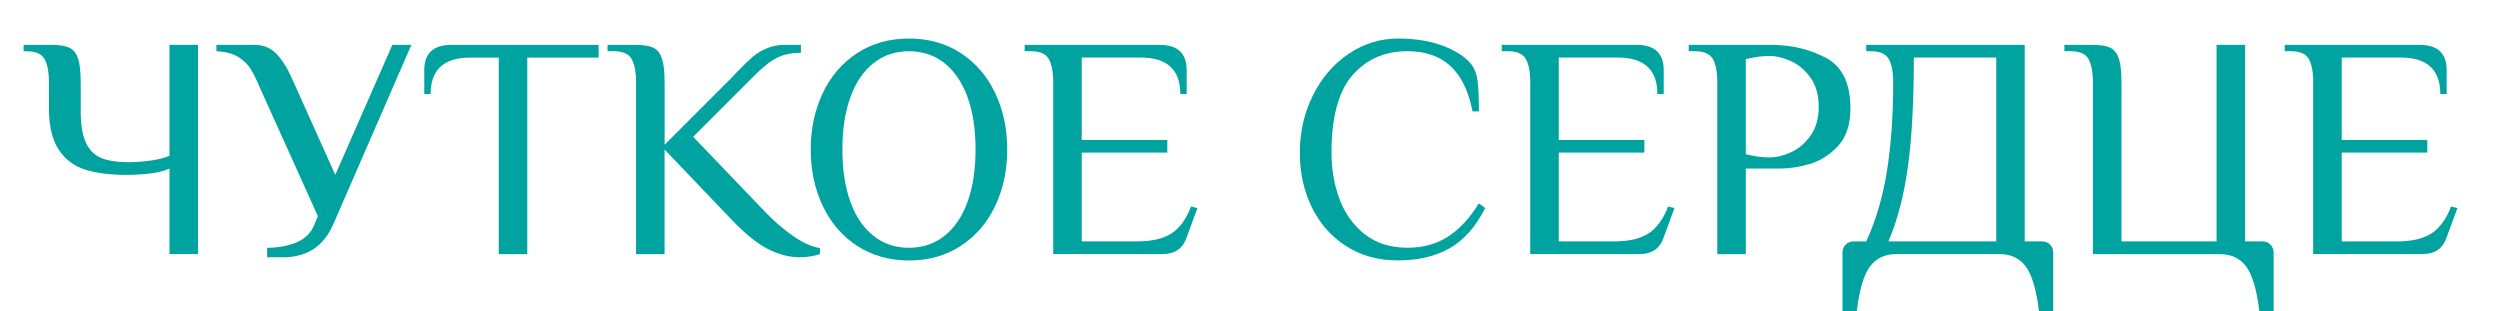
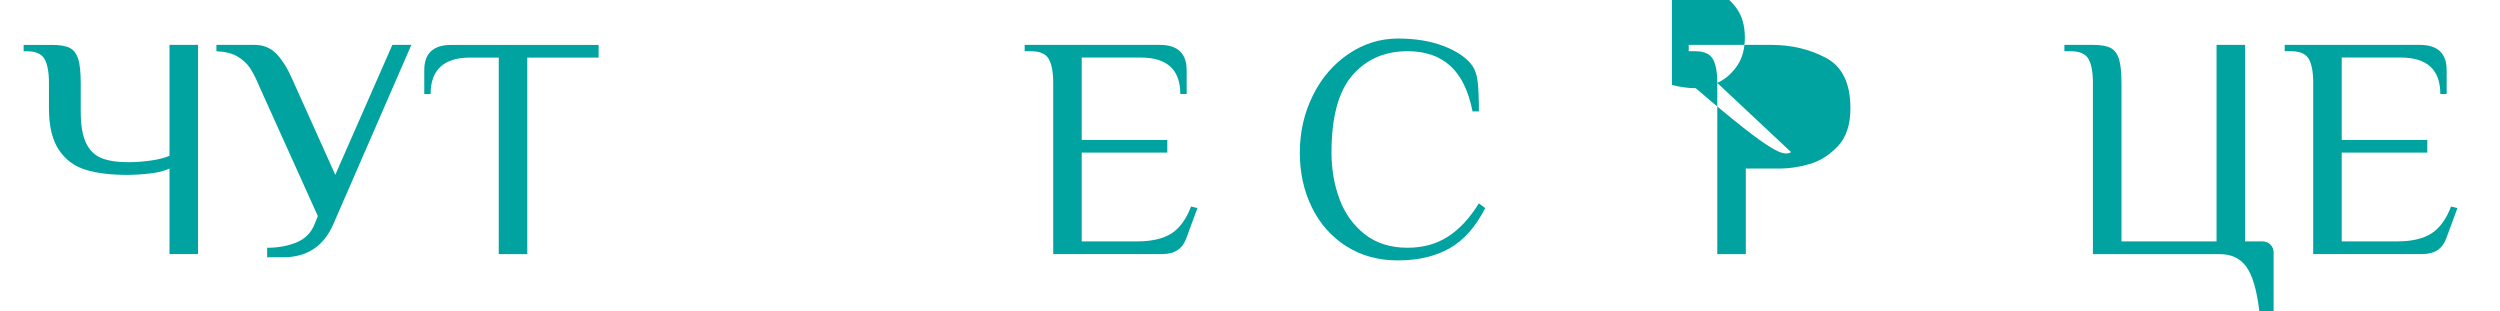
<svg xmlns="http://www.w3.org/2000/svg" version="1.1" id="Слой_1" x="0px" y="0px" viewBox="0 0 724.66 90.2" style="enable-background:new 0 0 724.66 90.2;" xml:space="preserve">
  <style type="text/css"> .st0{fill:#00A39F;} </style>
  <g>
    <path class="st0" d="M49.12,48.85c-1.41,0.68-3.26,1.15-5.56,1.42c-2.3,0.28-4.58,0.42-6.85,0.42c-4.65,0-8.61-0.49-11.85-1.47 c-3.25-0.98-5.84-2.89-7.77-5.74c-1.93-2.85-2.9-6.88-2.9-12.08v-7.35c0-3.13-0.43-5.44-1.28-6.94c-0.86-1.5-2.57-2.25-5.15-2.25 H6.85v-1.84h8.27c2.26,0,3.96,0.29,5.1,0.87c1.14,0.58,1.94,1.64,2.44,3.17c0.49,1.53,0.74,3.86,0.74,6.98v8.27 c0,3.92,0.5,6.95,1.52,9.09c1.01,2.15,2.49,3.61,4.46,4.41c1.96,0.8,4.56,1.2,7.81,1.2c2.08,0,4.22-0.15,6.43-0.46 c2.2-0.3,4.04-0.77,5.51-1.38V13.01h8.27v60.64h-8.27V48.85z" />
    <path class="st0" d="M77.42,71.82c3.18,0,6.03-0.52,8.55-1.56c2.51-1.04,4.25-2.82,5.24-5.33l0.92-2.3l-17-37.67 c-0.92-2.21-1.81-3.95-2.66-5.24c-0.86-1.29-2.05-2.39-3.58-3.31c-1.53-0.92-3.58-1.44-6.16-1.56v-1.84h11.03 c2.63,0,4.79,0.9,6.48,2.71c1.68,1.81,3.2,4.27,4.55,7.39l12.4,27.57l16.54-37.67h5.51l-22.6,51.92 c-2.76,6.43-7.63,9.65-14.61,9.65h-4.59V71.82z" />
    <path class="st0" d="M144.58,16.69h-8.27c-7.66,0-11.49,3.52-11.49,10.57h-1.84v-6.89c0-4.9,2.6-7.35,7.81-7.35h42.73v3.67h-20.68 v56.97h-8.27V16.69z" />
-     <path class="st0" d="M222.69,72.23c-3.13-1.56-6.71-4.46-10.75-8.68l-19.3-20.21v30.32h-8.27V24.04c0-3.13-0.43-5.44-1.28-6.94 c-0.86-1.5-2.57-2.25-5.15-2.25h-1.84v-1.84h8.27c2.27,0,3.97,0.29,5.1,0.87c1.13,0.58,1.94,1.64,2.44,3.17 c0.49,1.53,0.74,3.86,0.74,6.98v17.92l19.3-19.3l1.84-1.93c1.71-1.78,3.15-3.17,4.31-4.18c1.17-1.01,2.54-1.85,4.14-2.53 c1.59-0.67,3.37-1.01,5.33-1.01h4.59v2.3c-2.57,0-4.81,0.44-6.7,1.33c-1.9,0.89-4.11,2.59-6.62,5.1l-17.92,17.92l21.13,22.05 c2.69,2.76,5.42,5.07,8.18,6.94s5.24,2.96,7.45,3.26v1.75c-1.84,0.61-3.83,0.92-5.97,0.92C228.81,74.57,225.81,73.79,222.69,72.23z " />
-     <path class="st0" d="M248.46,71.27c-4.32-2.82-7.64-6.67-9.97-11.58c-2.32-4.9-3.49-10.35-3.49-16.36c0-6,1.16-11.45,3.49-16.35 c2.33-4.9,5.65-8.76,9.97-11.58c4.32-2.82,9.32-4.23,15.02-4.23c5.69,0,10.7,1.41,15.02,4.23s7.64,6.67,9.97,11.58 s3.49,10.35,3.49,16.35c0,6-1.16,11.45-3.49,16.36s-5.65,8.76-9.97,11.58c-4.32,2.82-9.33,4.23-15.02,4.23 C257.78,75.49,252.78,74.08,248.46,71.27z M273.82,68.33c2.91-2.33,5.13-5.62,6.66-9.88c1.53-4.26,2.3-9.3,2.3-15.12 c0-5.82-0.77-10.86-2.3-15.11c-1.53-4.25-3.75-7.55-6.66-9.88c-2.91-2.32-6.36-3.49-10.34-3.49c-3.98,0-7.43,1.17-10.34,3.49 c-2.91,2.33-5.13,5.62-6.66,9.88c-1.53,4.26-2.3,9.3-2.3,15.11c0,5.82,0.77,10.86,2.3,15.12c1.53,4.26,3.75,7.55,6.66,9.88 c2.91,2.33,6.35,3.49,10.34,3.49C267.46,71.82,270.91,70.66,273.82,68.33z" />
    <path class="st0" d="M305.29,24.04c0-3.13-0.43-5.44-1.29-6.94s-2.57-2.25-5.15-2.25h-1.84v-1.84h39.15c5.2,0,7.81,2.45,7.81,7.35 v6.89h-1.84c0-7.04-3.83-10.57-11.49-10.57h-17.09v23.89h24.81v3.67h-24.81v25.73h16.08c4.23,0,7.54-0.77,9.93-2.3 c2.39-1.53,4.28-4.14,5.69-7.81l1.84,0.46l-3.21,8.73c-1.11,3.07-3.4,4.59-6.89,4.59h-31.7V24.04z" />
    <path class="st0" d="M390.23,71.36c-4.32-2.76-7.64-6.51-9.97-11.26c-2.33-4.75-3.49-10.03-3.49-15.85c0-6,1.27-11.54,3.81-16.63 s6-9.1,10.38-12.04s9.14-4.41,14.29-4.41c4.9,0,9.2,0.69,12.91,2.07c3.7,1.38,6.45,3.14,8.22,5.28c1.04,1.29,1.68,2.99,1.93,5.1 s0.37,5.01,0.37,8.68h-1.84c-1.17-5.94-3.31-10.34-6.44-13.19c-3.12-2.85-7.26-4.27-12.4-4.27c-6.61,0-11.94,2.33-15.99,6.98 c-4.04,4.65-6.06,12.13-6.06,22.42c0,4.84,0.78,9.34,2.34,13.51c1.56,4.17,3.99,7.55,7.3,10.15s7.45,3.91,12.4,3.91 c4.47,0,8.38-1.07,11.72-3.22c3.33-2.14,6.32-5.36,8.96-9.65l1.84,1.38c-2.82,5.51-6.29,9.41-10.43,11.71s-9.08,3.45-14.84,3.45 C399.56,75.49,394.55,74.12,390.23,71.36z" />
-     <path class="st0" d="M443.57,24.04c0-3.13-0.43-5.44-1.28-6.94s-2.57-2.25-5.15-2.25h-1.84v-1.84h39.14c5.21,0,7.81,2.45,7.81,7.35 v6.89h-1.84c0-7.04-3.83-10.57-11.49-10.57h-17.09v23.89h24.81v3.67h-24.81v25.73h16.08c4.23,0,7.53-0.77,9.92-2.3 c2.39-1.53,4.29-4.14,5.7-7.81l1.84,0.46l-3.22,8.73c-1.1,3.07-3.4,4.59-6.89,4.59h-31.7V24.04z" />
-     <path class="st0" d="M497.78,24.04c0-3.13-0.43-5.44-1.29-6.94s-2.57-2.25-5.15-2.25h-1.84v-1.84h23.89 c5.88,0,11.18,1.26,15.9,3.77c4.72,2.51,7.08,7.38,7.08,14.61c0,4.78-1.23,8.45-3.68,11.02c-2.45,2.57-5.19,4.29-8.22,5.15 c-3.03,0.86-5.81,1.29-8.31,1.29h-10.11v24.81h-8.27V24.04z M519.19,44.11c2.21-1.01,4.09-2.62,5.65-4.82 c1.56-2.21,2.34-4.99,2.34-8.36c0-3.36-0.78-6.16-2.34-8.36c-1.56-2.21-3.44-3.81-5.65-4.83c-2.2-1.01-4.29-1.51-6.25-1.51 c-2.15,0-4.44,0.3-6.89,0.92v27.56c2.45,0.61,4.75,0.92,6.89,0.92C514.9,45.63,516.99,45.12,519.19,44.11z" />
-     <path class="st0" d="M534.07,73.19c0-0.91,0.3-1.68,0.92-2.29c0.61-0.61,1.38-0.92,2.3-0.92h3.67c2.82-6.13,4.82-12.97,6.02-20.54 c1.19-7.56,1.79-16.03,1.79-25.4c0-3.13-0.43-5.44-1.29-6.94c-0.86-1.5-2.57-2.25-5.15-2.25h-1.38v-1.84h45.94v56.97h5.05 c0.92,0,1.68,0.3,2.29,0.92c0.61,0.61,0.92,1.38,0.92,2.29v17h-4.13c-0.74-6.13-1.99-10.41-3.77-12.87s-4.35-3.67-7.71-3.67H549.7 c-3.37,0-5.94,1.22-7.72,3.67s-3.03,6.74-3.77,12.87h-4.14V73.19z M578.64,69.98v-53.3h-23.89c0,12.68-0.56,23.19-1.7,31.52 c-1.14,8.33-3.02,15.59-5.65,21.78H578.64z" />
+     <path class="st0" d="M497.78,24.04c0-3.13-0.43-5.44-1.29-6.94s-2.57-2.25-5.15-2.25h-1.84v-1.84h23.89 c5.88,0,11.18,1.26,15.9,3.77c4.72,2.51,7.08,7.38,7.08,14.61c0,4.78-1.23,8.45-3.68,11.02c-2.45,2.57-5.19,4.29-8.22,5.15 c-3.03,0.86-5.81,1.29-8.31,1.29h-10.11v24.81h-8.27V24.04z c2.21-1.01,4.09-2.62,5.65-4.82 c1.56-2.21,2.34-4.99,2.34-8.36c0-3.36-0.78-6.16-2.34-8.36c-1.56-2.21-3.44-3.81-5.65-4.83c-2.2-1.01-4.29-1.51-6.25-1.51 c-2.15,0-4.44,0.3-6.89,0.92v27.56c2.45,0.61,4.75,0.92,6.89,0.92C514.9,45.63,516.99,45.12,519.19,44.11z" />
    <path class="st0" d="M651.14,77.33c-1.78-2.45-4.35-3.67-7.72-3.67h-36.76V24.04c0-3.13-0.43-5.44-1.28-6.94s-2.57-2.25-5.15-2.25 h-1.84v-1.84h8.27c2.27,0,3.97,0.29,5.1,0.87c1.13,0.58,1.94,1.64,2.44,3.17c0.49,1.53,0.74,3.86,0.74,6.98v45.94h27.56V13.01h8.27 v56.97h5.05c0.92,0,1.68,0.3,2.3,0.92c0.61,0.61,0.92,1.38,0.92,2.29v17h-4.14C654.17,84.07,652.91,79.78,651.14,77.33z" />
    <path class="st0" d="M670.52,24.04c0-3.13-0.43-5.44-1.28-6.94s-2.57-2.25-5.15-2.25h-1.84v-1.84h39.14c5.21,0,7.81,2.45,7.81,7.35 v6.89h-1.84c0-7.04-3.83-10.57-11.49-10.57h-17.09v23.89h24.81v3.67h-24.81v25.73h16.08c4.23,0,7.53-0.77,9.92-2.3 c2.39-1.53,4.29-4.14,5.7-7.81l1.84,0.46l-3.22,8.73c-1.1,3.07-3.4,4.59-6.89,4.59h-31.7V24.04z" />
  </g>
</svg>